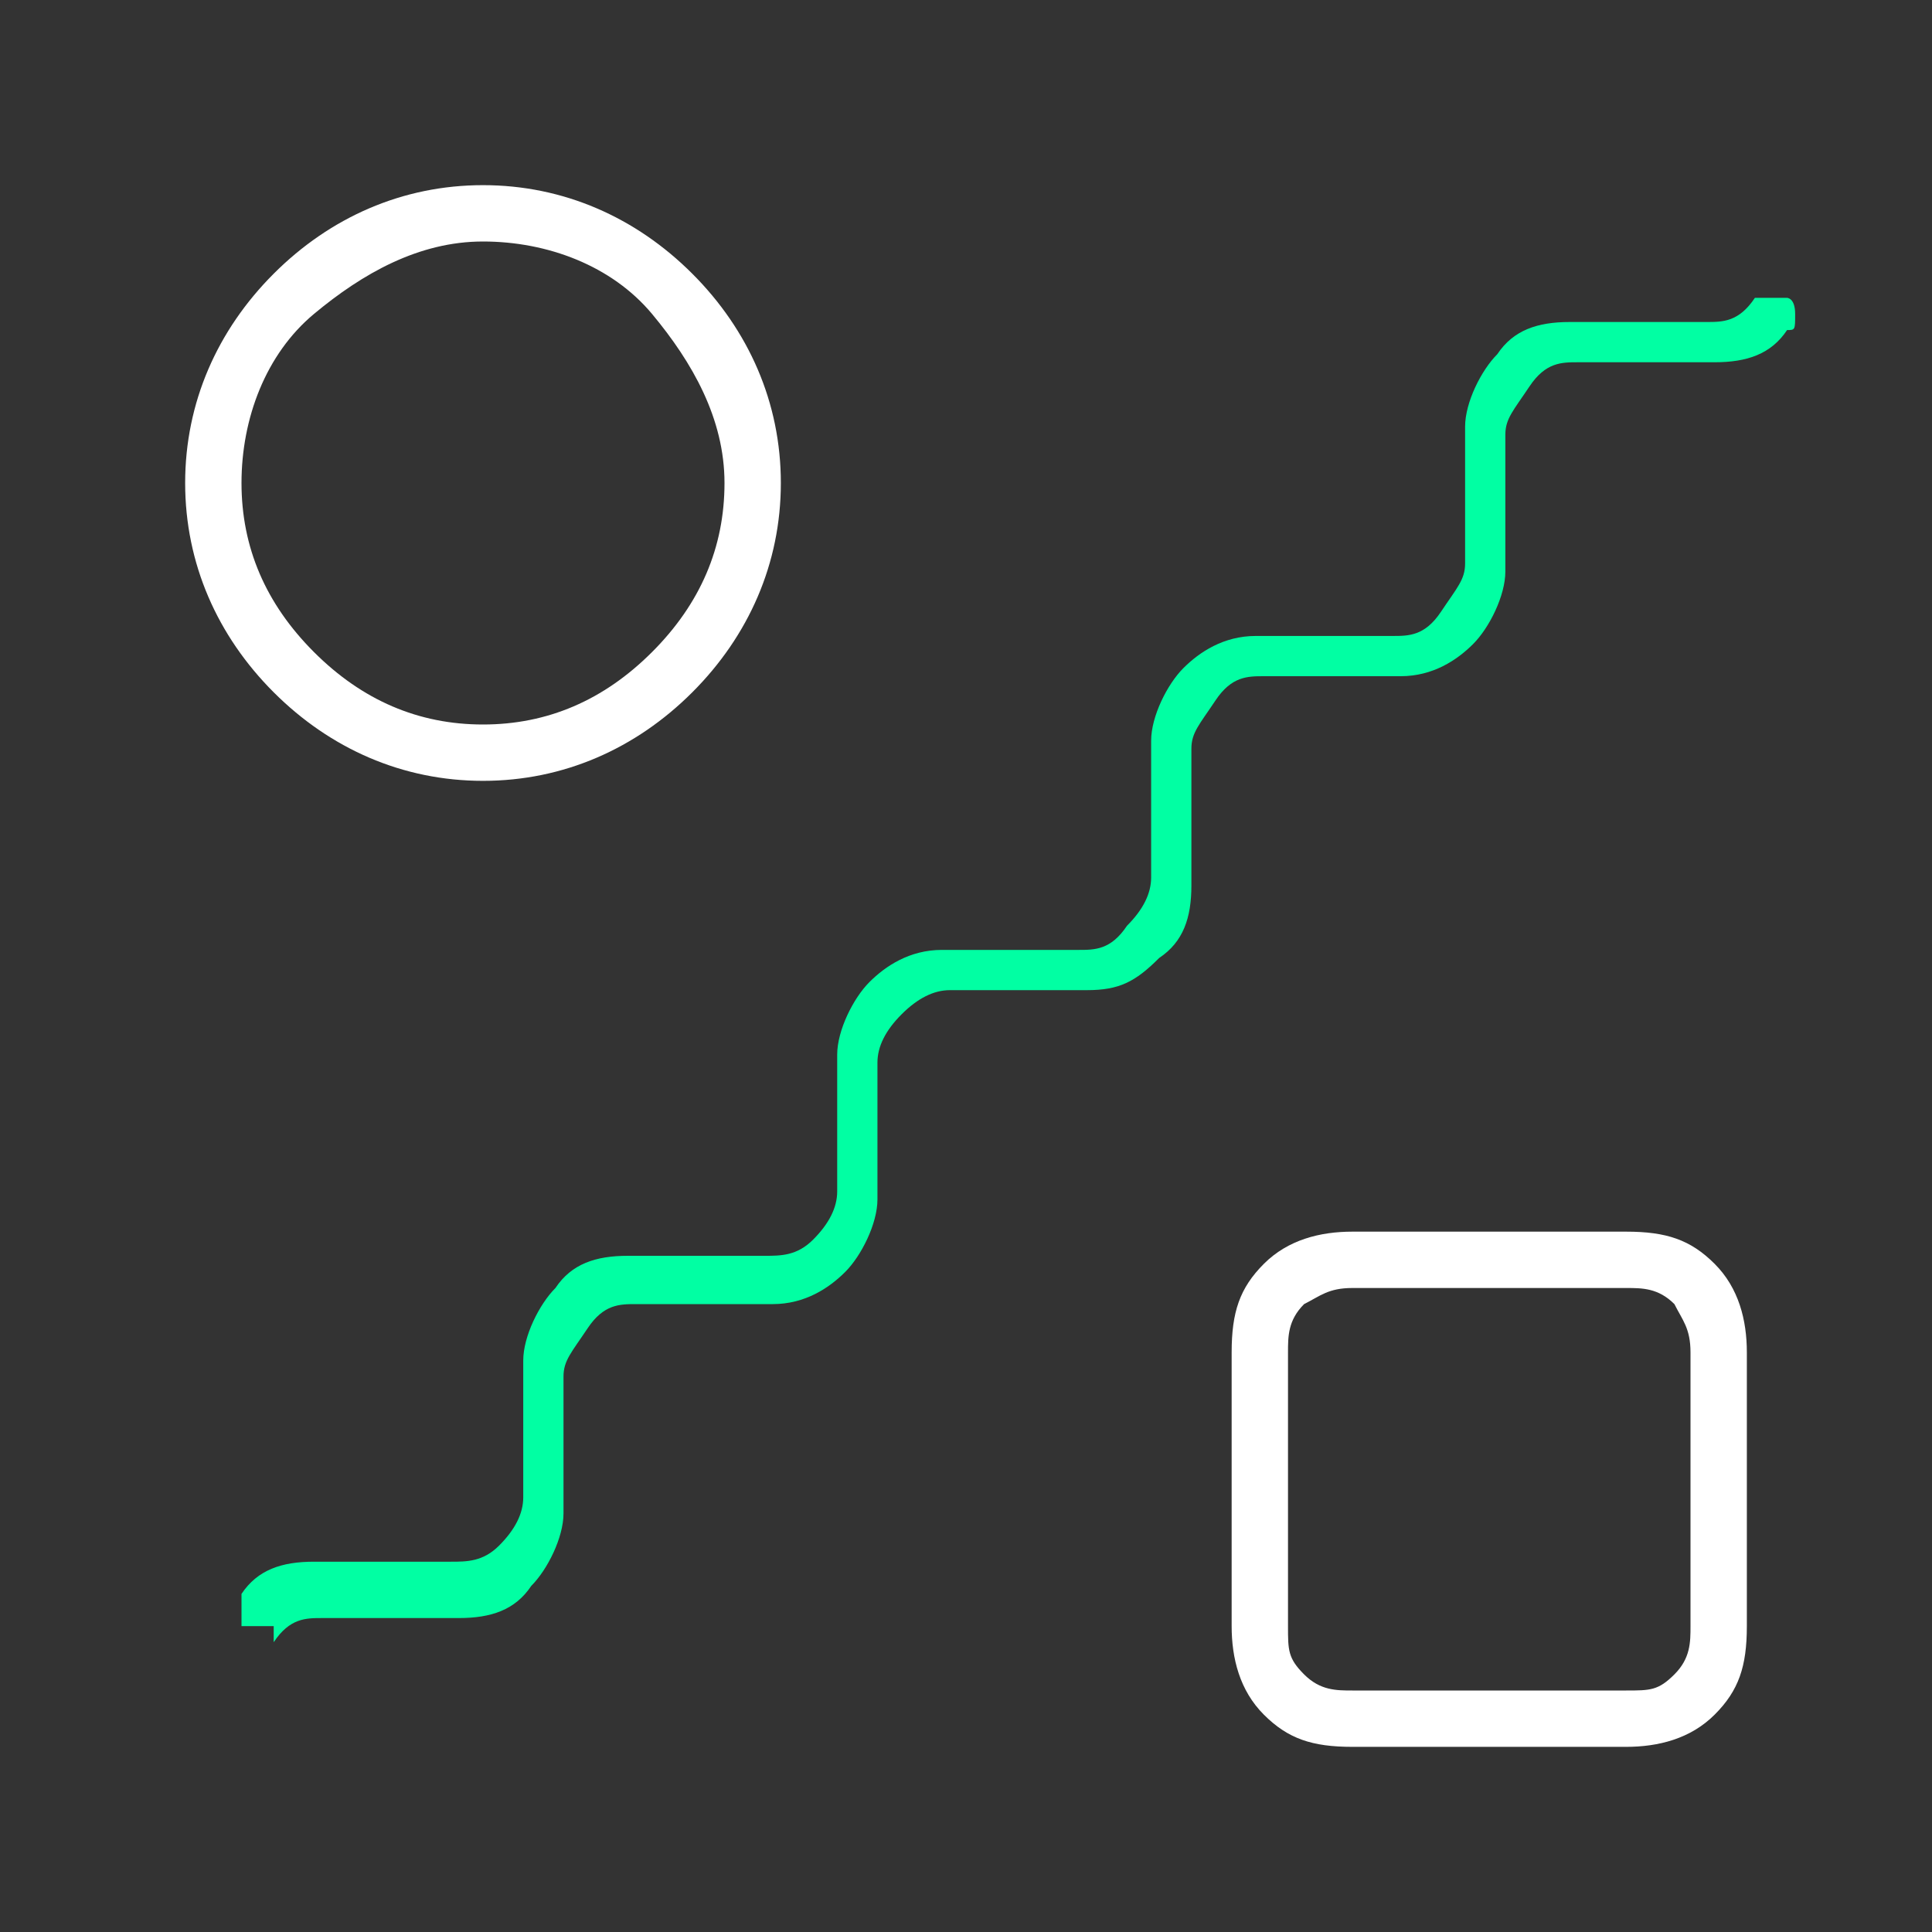
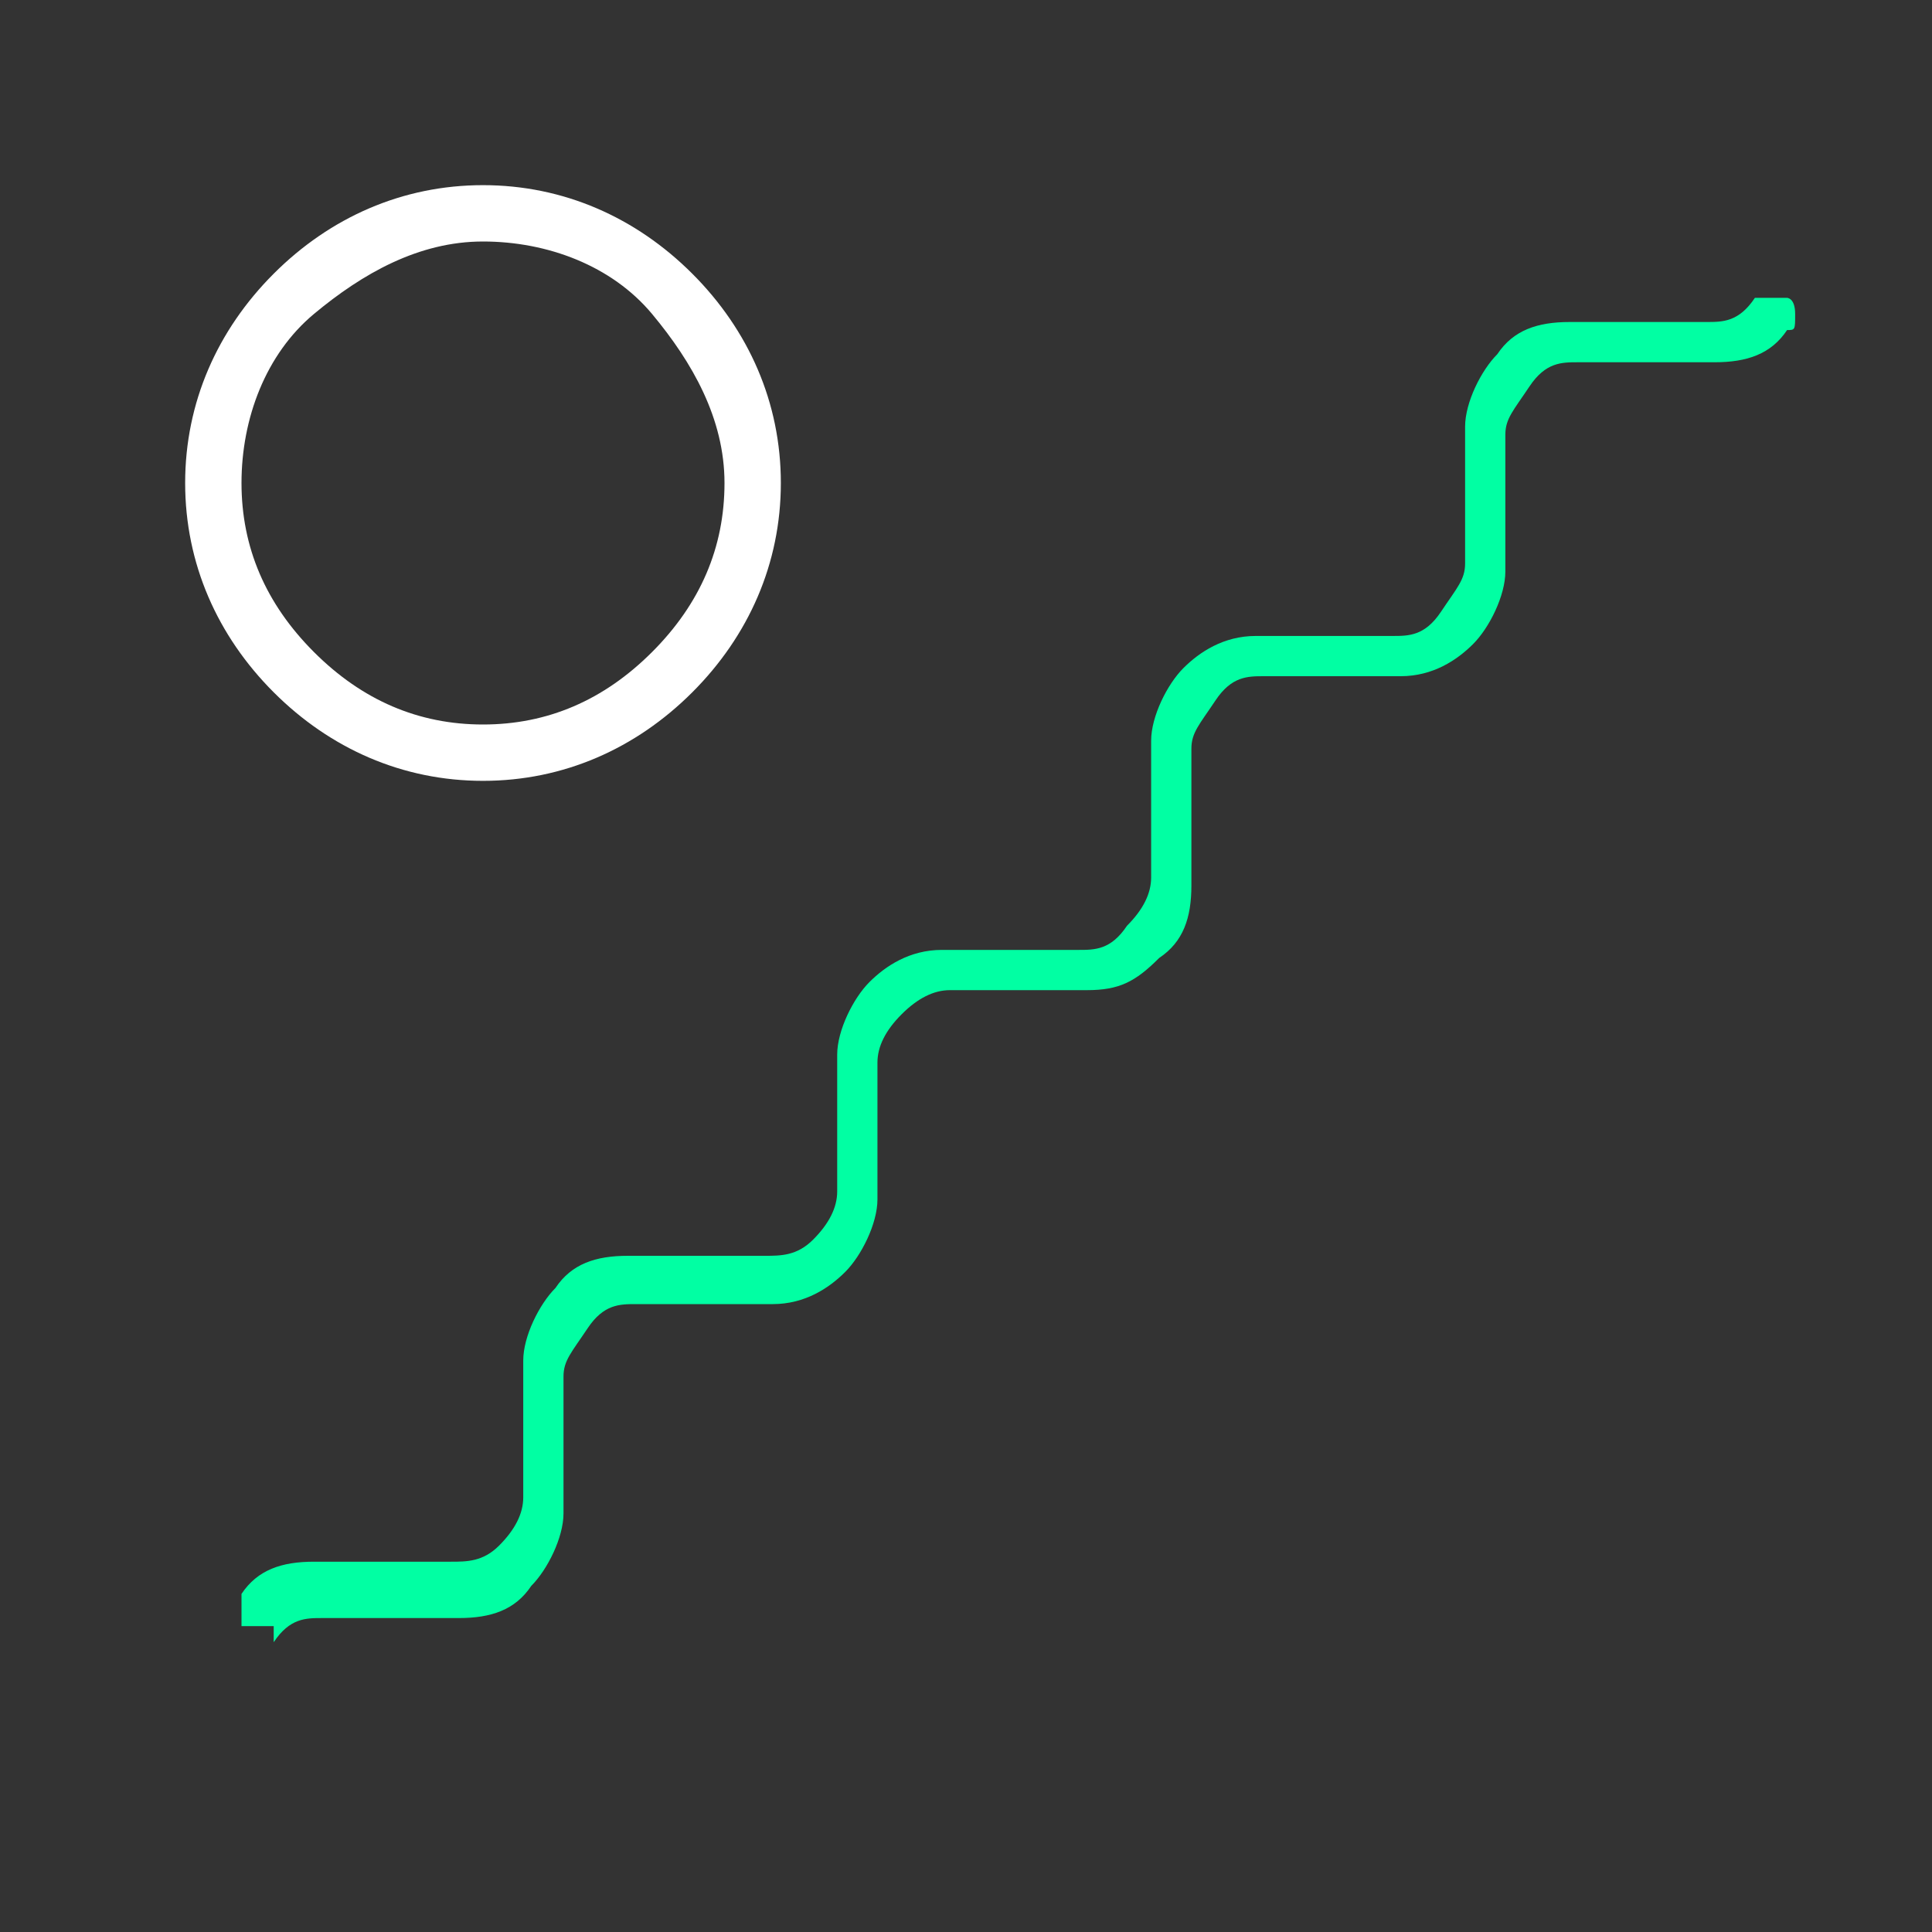
<svg xmlns="http://www.w3.org/2000/svg" id="Layer_1" data-name="Layer 1" version="1.1" viewBox="0 0 24 24">
  <rect x="0" y="0" width="24" height="24" fill="#333333" stroke="none" />
  <defs>
    <style>
      .cls-1 {
        fill: #fff;
      }

      .cls-1, .cls-2 {
        stroke-width: 0px;
      }

      .cls-2 {
        fill: #01ffa3;
      }
    </style>
  </defs>
  <path class="cls-2" d="M3.3,20.2h-.3c-.1,0,0,0,0,0h0s0-.1,0-.2,0-.2,0-.2c.2-.3.5-.4.9-.4h1.7c.2,0,.4,0,.6-.2s.3-.4.3-.6v-1.7c0-.3.2-.7.4-.9.2-.3.5-.4.9-.4h1.7c.2,0,.4,0,.6-.2s.3-.4.3-.6v-1.7c0-.3.2-.7.4-.9s.5-.4.9-.4h1.7c.2,0,.4,0,.6-.3.2-.2.3-.4.3-.6v-1.7c0-.3.2-.7.4-.9s.5-.4.9-.4h1.7c.2,0,.4,0,.6-.3s.3-.4.3-.6v-1.7c0-.3.2-.7.4-.9.2-.3.5-.4.9-.4h1.7c.2,0,.4,0,.6-.3,0,0,.1,0,.2,0s.2,0,.2,0c0,0,.1,0,.1.2s0,.2-.1.2c-.2.3-.5.4-.9.4h-1.7c-.2,0-.4,0-.6.3s-.3.4-.3.6v1.7c0,.3-.2.7-.4.9-.2.2-.5.4-.9.4h-1.7c-.2,0-.4,0-.6.3s-.3.4-.3.6v1.7c0,.4-.1.7-.4.9-.3.3-.5.4-.9.4h-1.7c-.2,0-.4.1-.6.3s-.3.4-.3.6v1.7c0,.3-.2.7-.4.9s-.5.4-.9.4h-1.7c-.2,0-.4,0-.6.3s-.3.4-.3.6v1.7c0,.3-.2.7-.4.9-.2.3-.5.4-.9.4h-1.7c-.2,0-.4,0-.6.3v-.2Z" />
  <path class="cls-1" d="M8.6,3.4c-.7-.7-1.6-1.1-2.6-1.1s-1.9.4-2.6,1.1c-.7.7-1.1,1.6-1.1,2.6s.4,1.9,1.1,2.6c.7.7,1.6,1.1,2.6,1.1s1.9-.4,2.6-1.1,1.1-1.6,1.1-2.6-.4-1.9-1.1-2.6ZM8.1,8.1c-.6.6-1.3.9-2.1.9s-1.5-.3-2.1-.9c-.6-.6-.9-1.3-.9-2.1s.3-1.6.9-2.1c.6-.5,1.3-.9,2.1-.9s1.6.3,2.1.9c.5.6.9,1.3.9,2.1s-.3,1.5-.9,2.1Z" />
-   <path class="cls-1" d="M21.3,15.7c-.3-.3-.6-.4-1.1-.4h-3.4c-.4,0-.8.1-1.1.4-.3.3-.4.6-.4,1.1v3.4c0,.4.1.8.4,1.1.3.3.6.4,1.1.4h3.4c.4,0,.8-.1,1.1-.4.3-.3.4-.6.4-1.1v-3.4c0-.4-.1-.8-.4-1.1ZM21,20.2c0,.2,0,.4-.2.6s-.3.2-.6.2h-3.4c-.2,0-.4,0-.6-.2s-.2-.3-.2-.6v-3.4c0-.2,0-.4.2-.6.2-.1.3-.2.6-.2h3.4c.2,0,.4,0,.6.2.1.2.2.3.2.6v3.4Z" />
</svg>